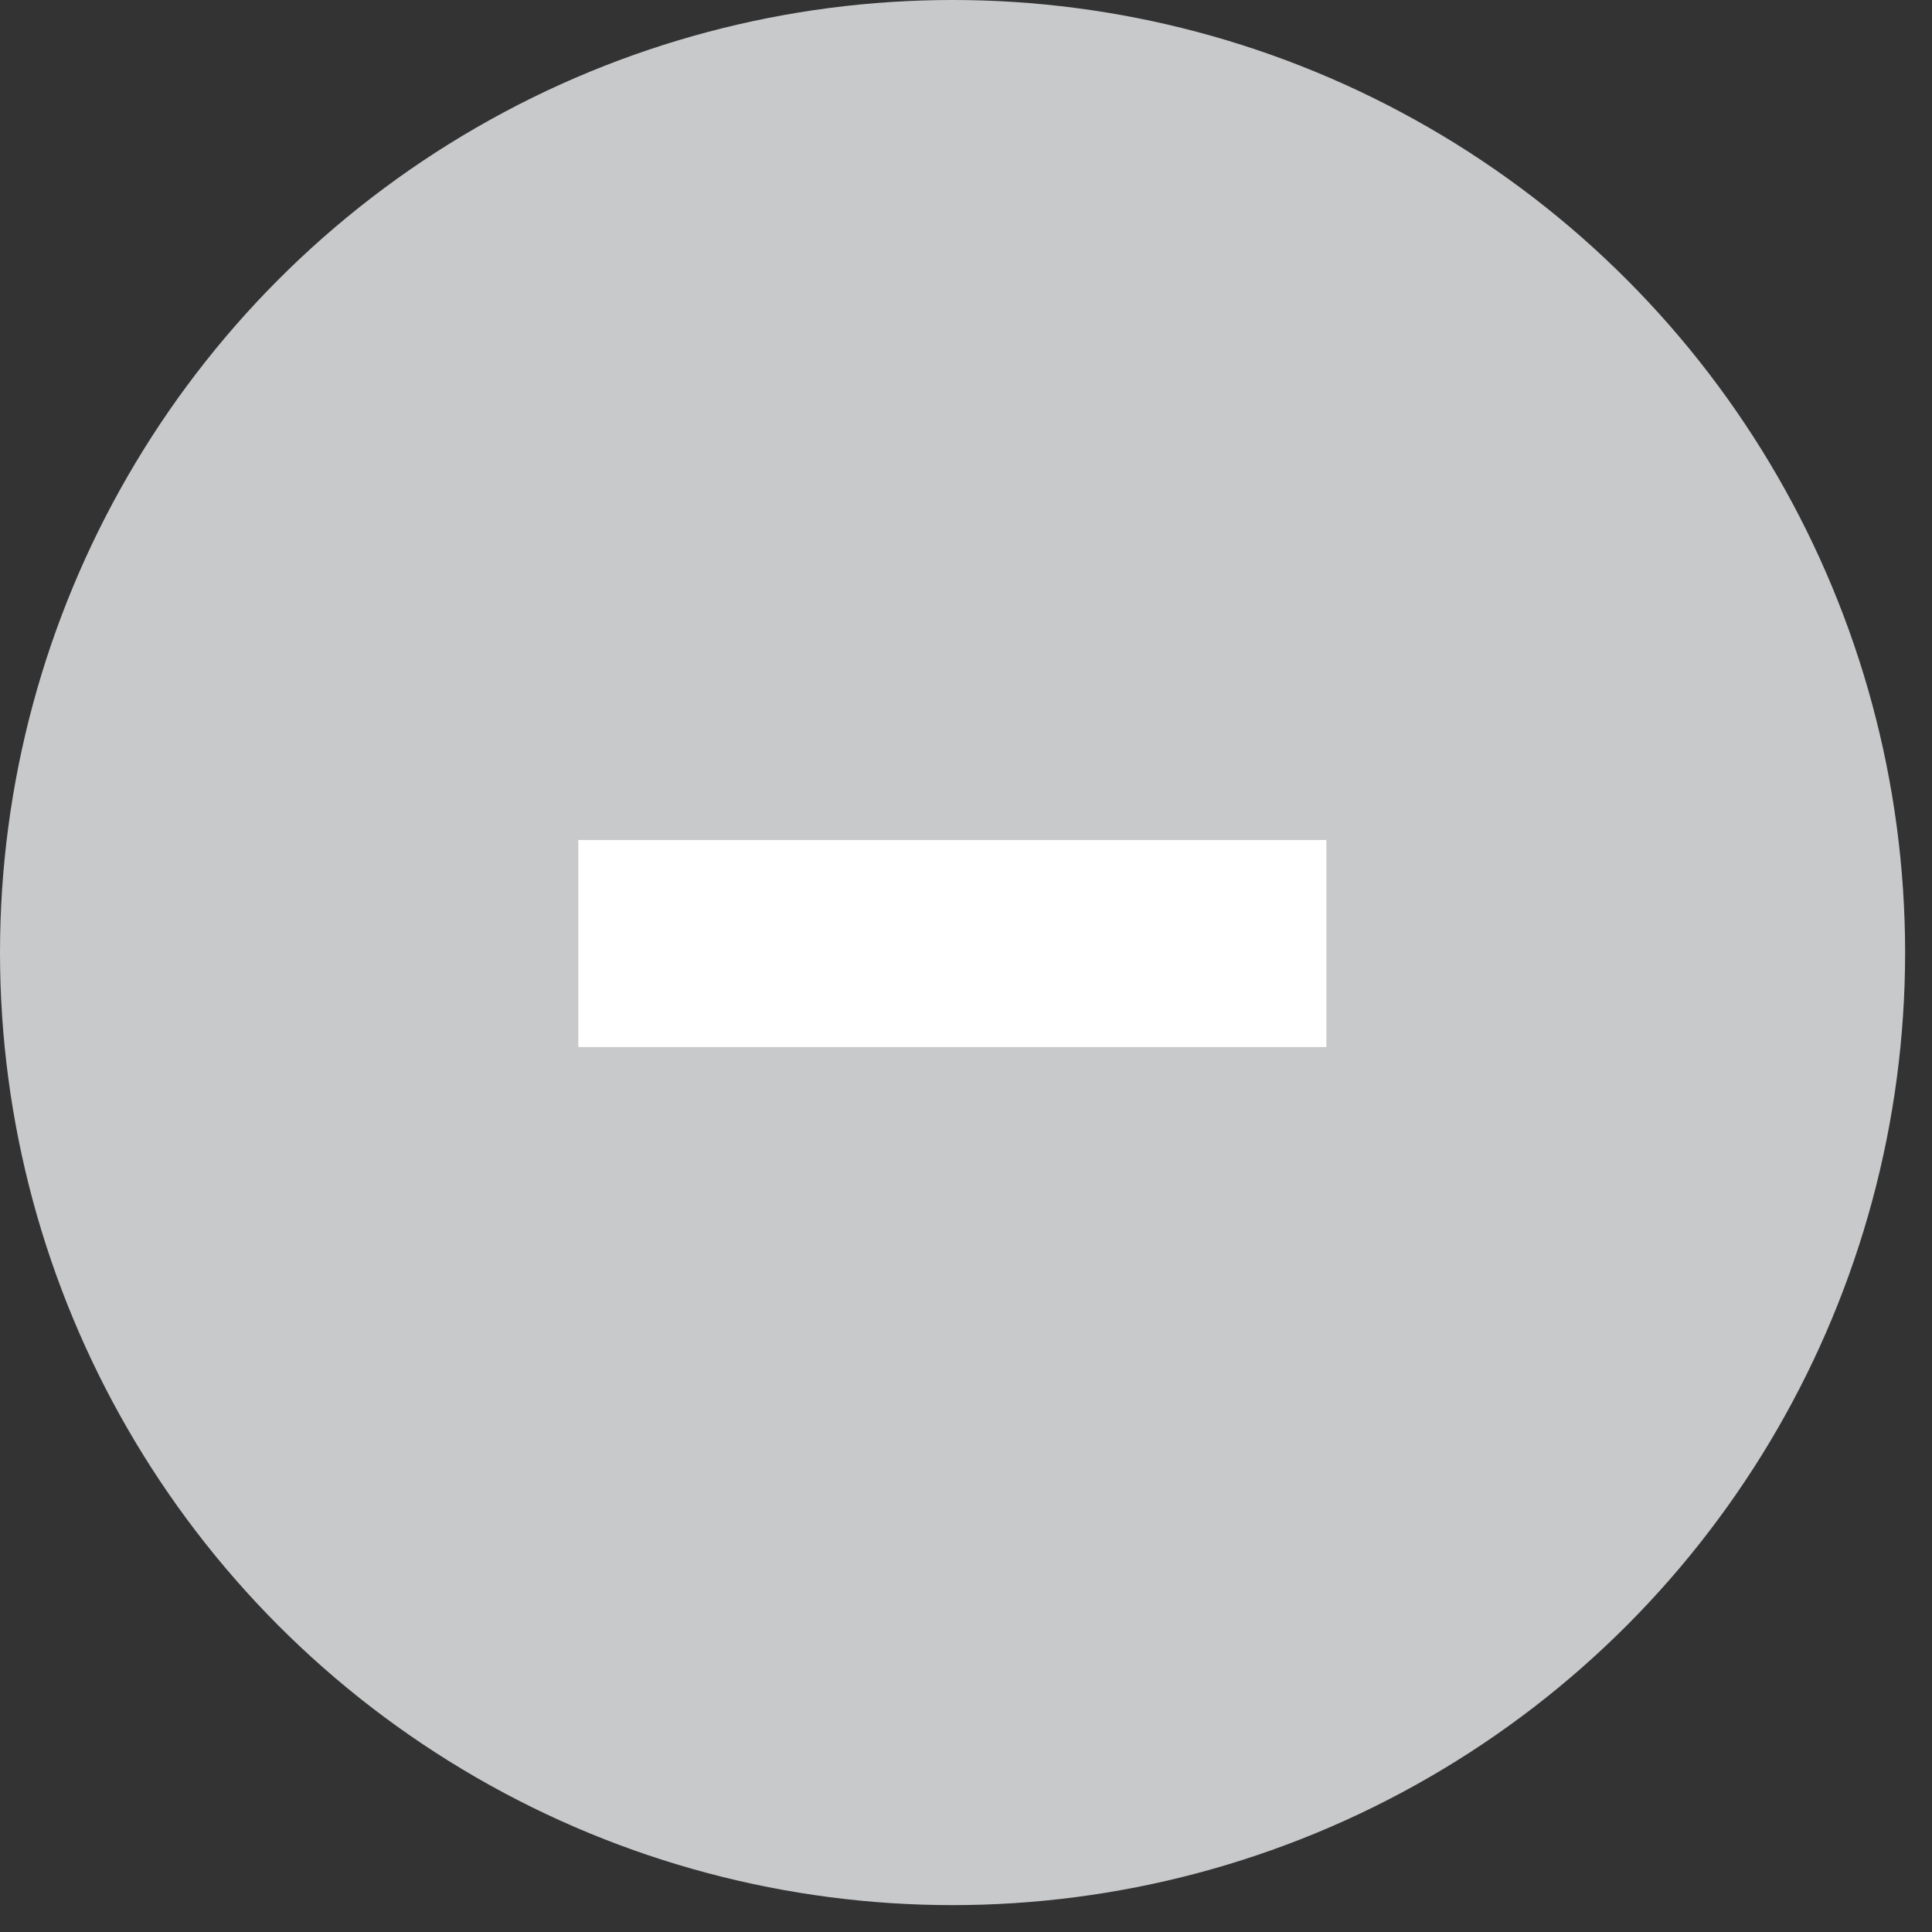
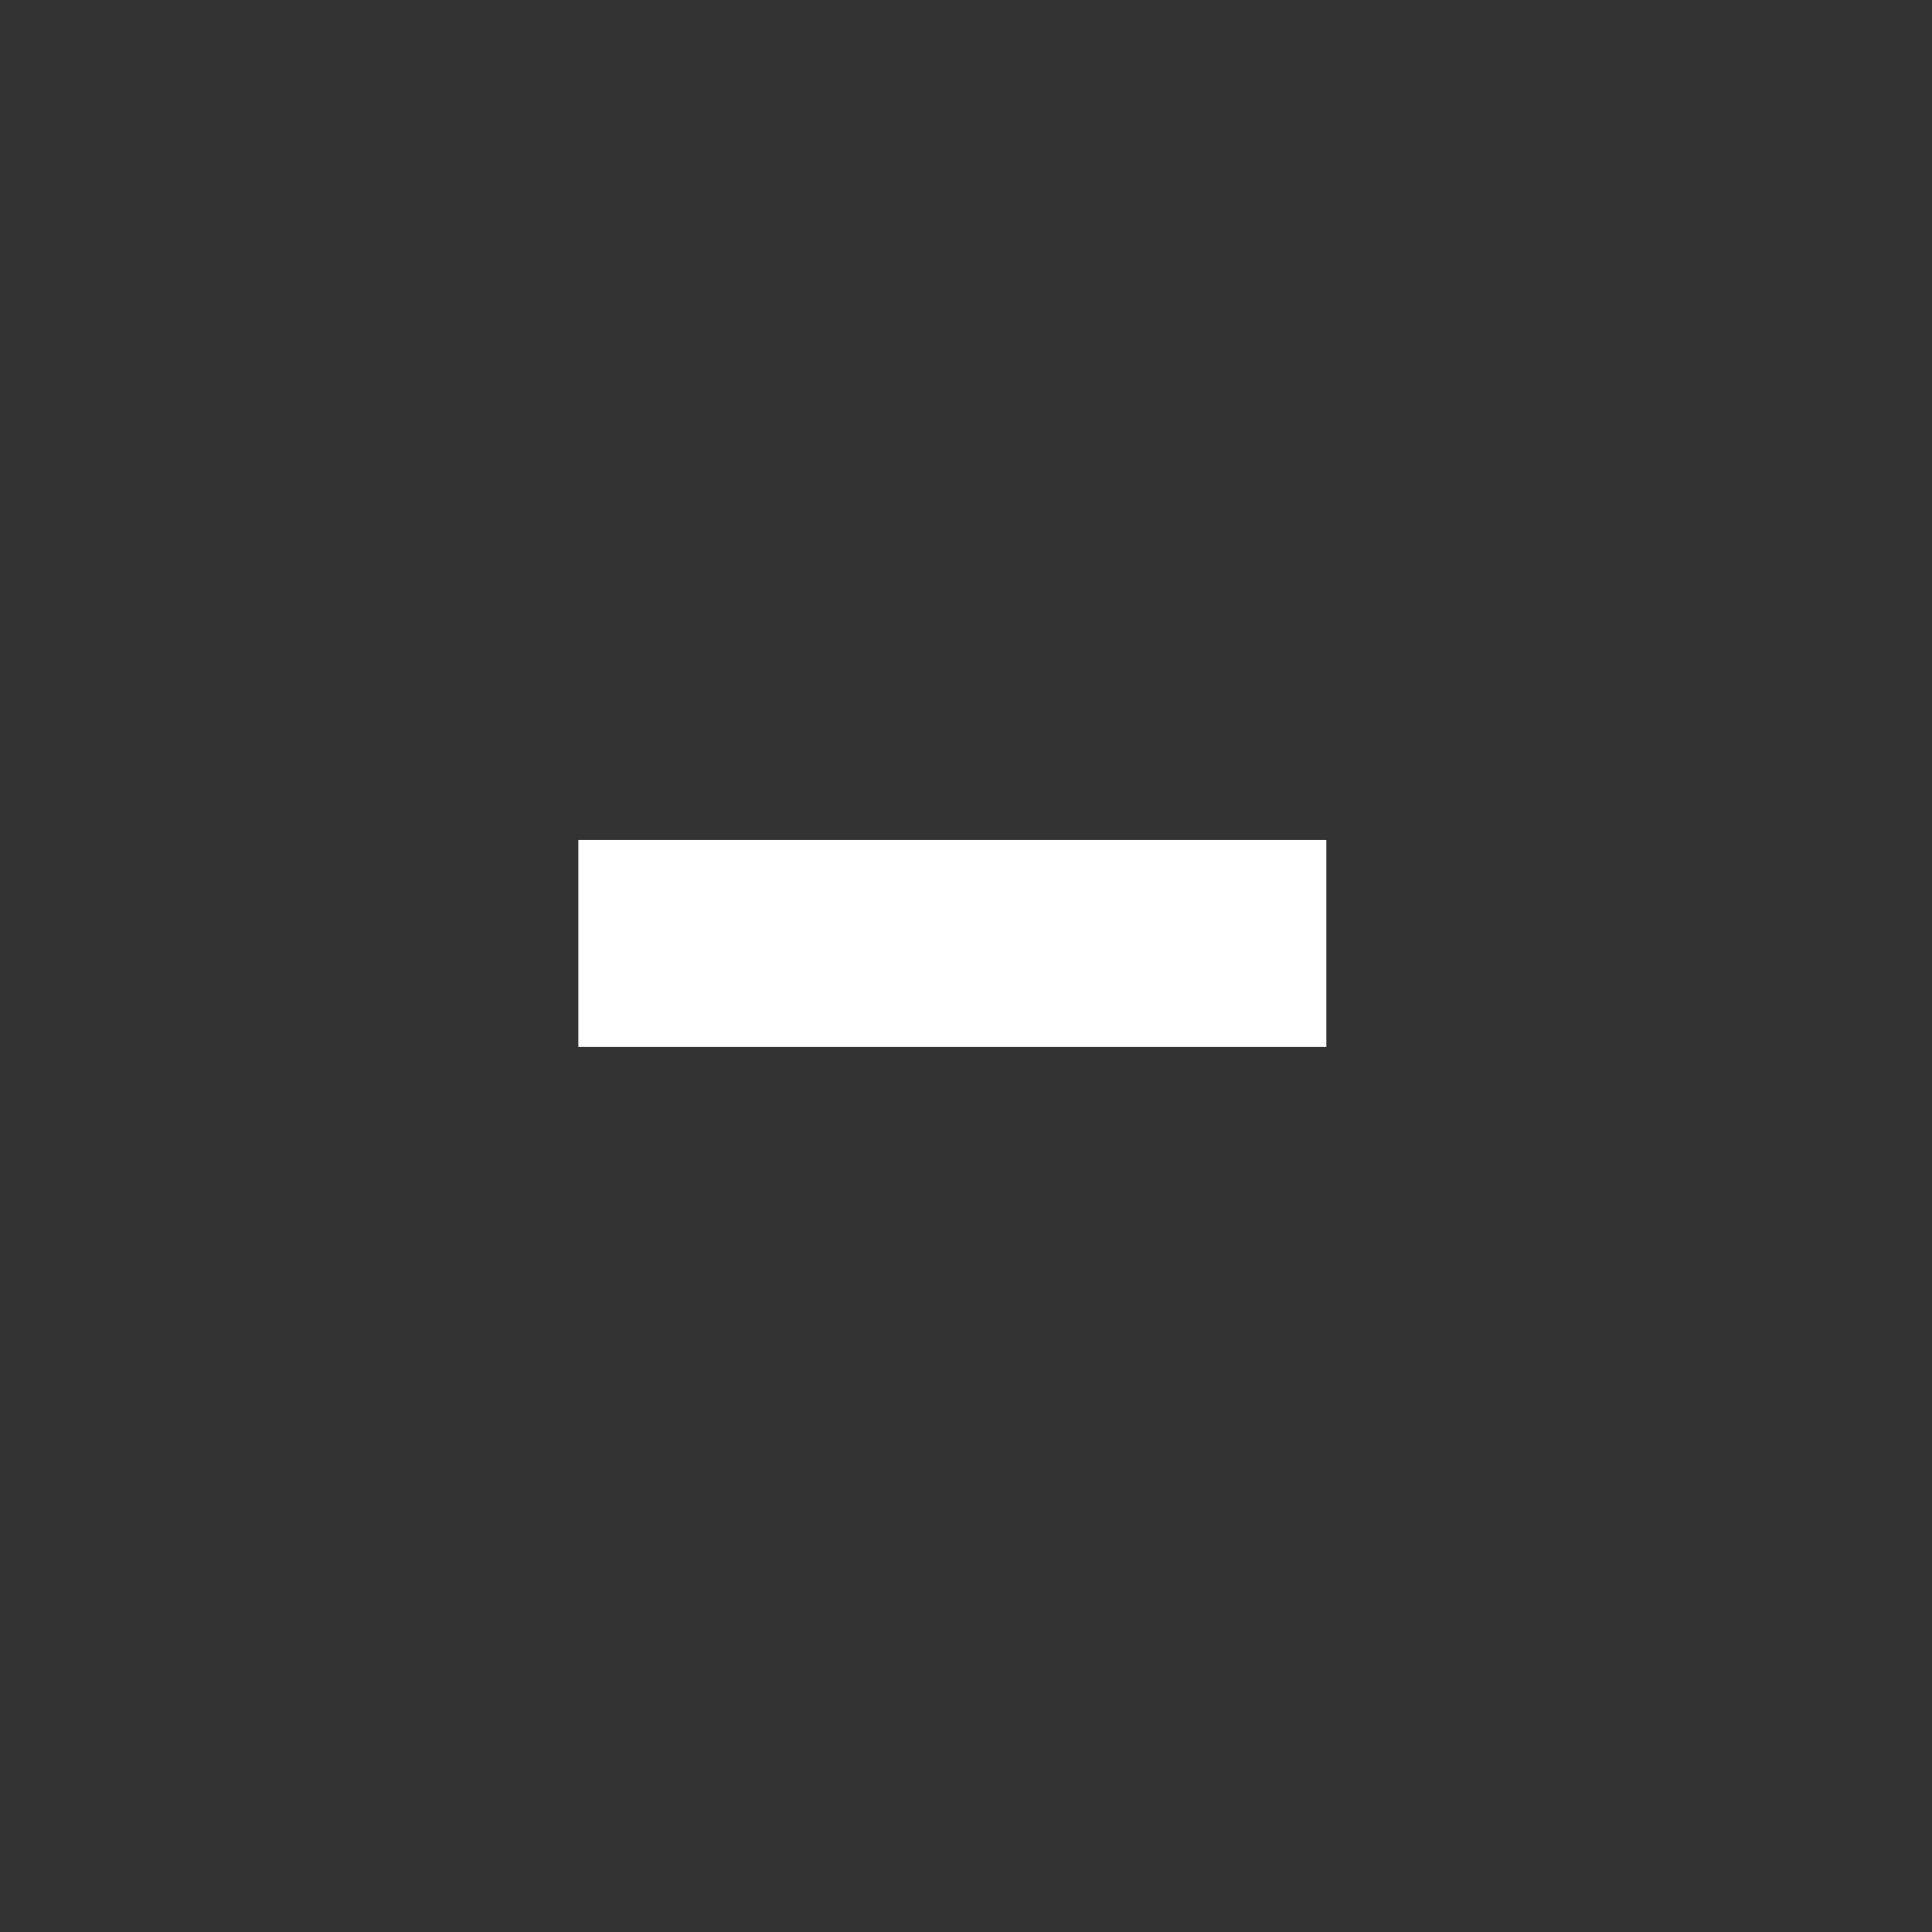
<svg xmlns="http://www.w3.org/2000/svg" id="レイヤー_1" data-name="レイヤー 1" viewBox="0 0 46 46" width="46" height="46" preserveAspectRatio="xMinYMid">
  <rect x="0" y="0" width="46" height="46" fill="#333333" stroke="none" />
  <defs>
    <style>.cls-1{fill:#c8c9ca;stroke:#c8c9ca;stroke-miterlimit:10;}.cls-2{fill:#fff;}</style>
  </defs>
-   <circle class="cls-1" cx="22.68" cy="22.68" r="22.18" />
  <rect class="cls-2" x="13.77" y="20" width="17.81" height="4.93" />
</svg>